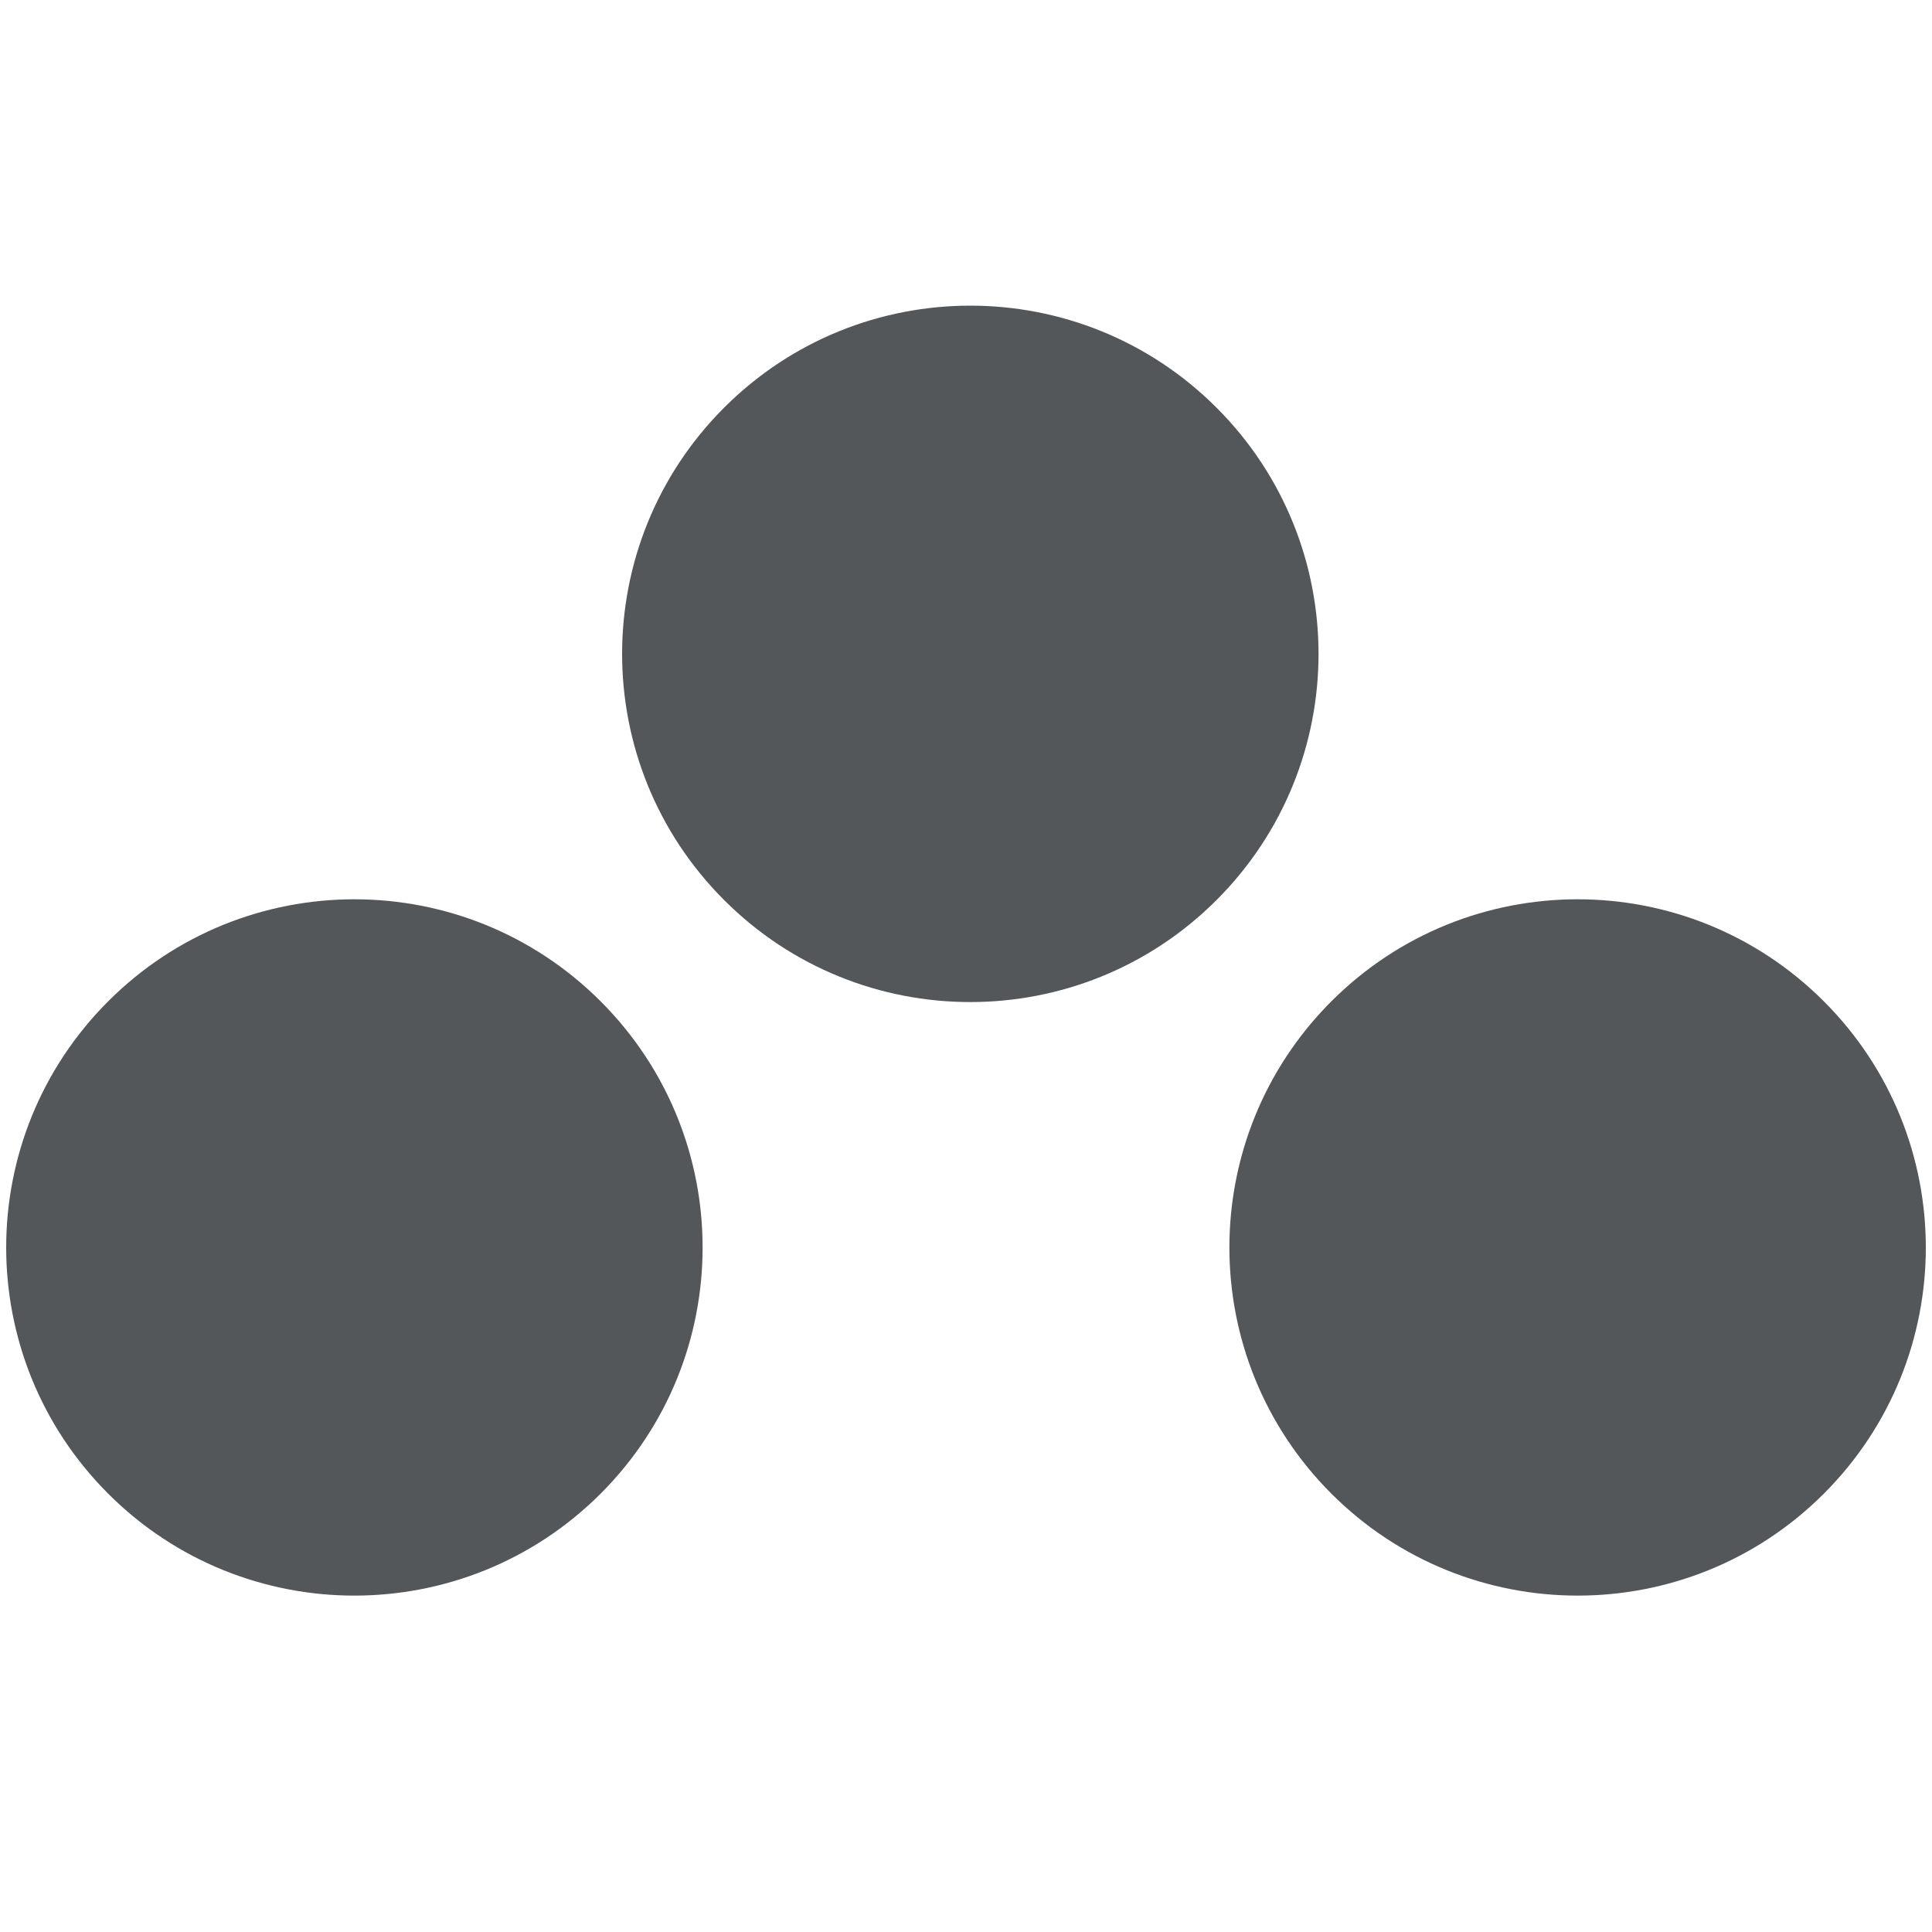
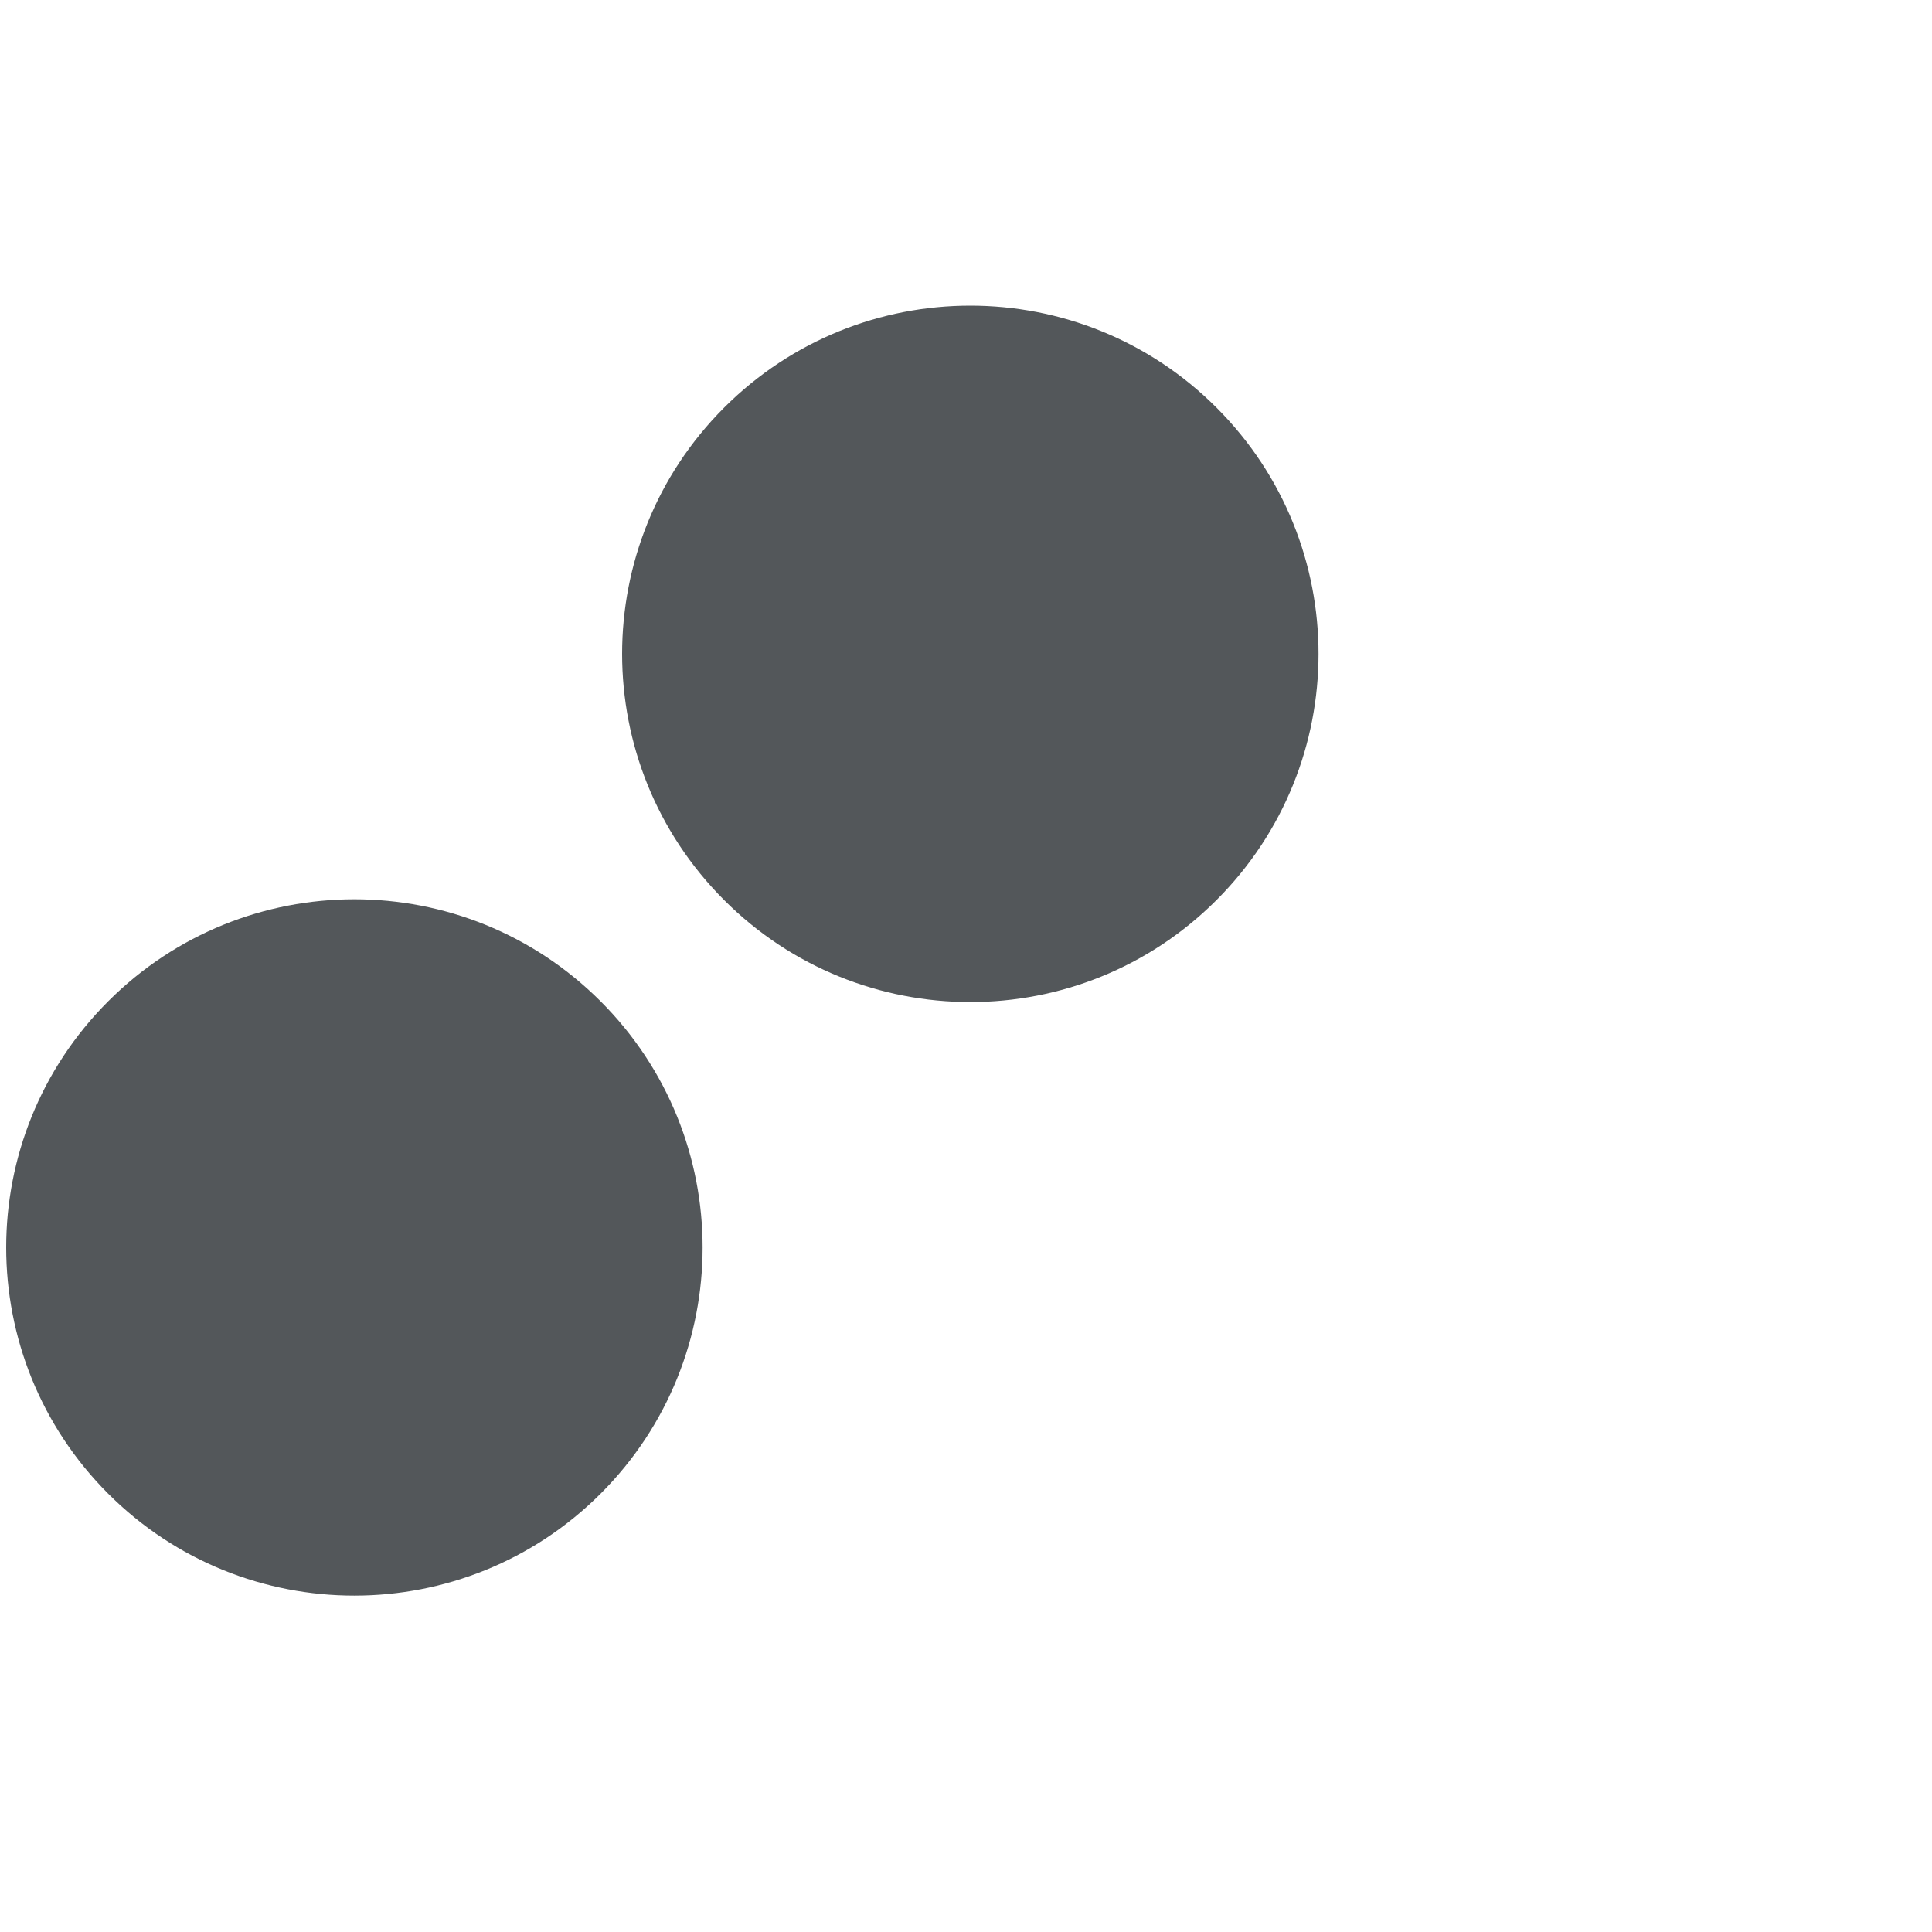
<svg xmlns="http://www.w3.org/2000/svg" version="1.1" id="Layer_1" x="0px" y="0px" viewBox="0 0 150 150" style="enable-background:new 0 0 150 150;" xml:space="preserve">
  <style type="text/css"> .st0{fill:#53575A;} </style>
  <path class="st0" d="M56.22,69.88L56.22,69.88c-10.56-10.56-10.56-27.67,0-38.23l0,0c10.56-10.56,27.67-10.56,38.23,0l0,0 c10.56,10.56,10.56,27.67,0,38.23l0,0C83.89,80.44,66.77,80.44,56.22,69.88z" />
  <path class="st0" d="M8.4,115.97L8.4,115.97c-10.56-10.56-10.56-27.67,0-38.23l0,0c10.56-10.56,27.67-10.56,38.23,0l0,0 c10.56,10.56,10.56,27.67,0,38.23l0,0C36.07,126.52,18.95,126.52,8.4,115.97z" />
-   <path class="st0" d="M103.37,115.97L103.37,115.97c-10.56-10.56-10.56-27.67,0-38.23l0,0c10.56-10.56,27.67-10.56,38.23,0l0,0 c10.56,10.56,10.56,27.67,0,38.23l0,0C131.05,126.52,113.93,126.52,103.37,115.97z" />
</svg>